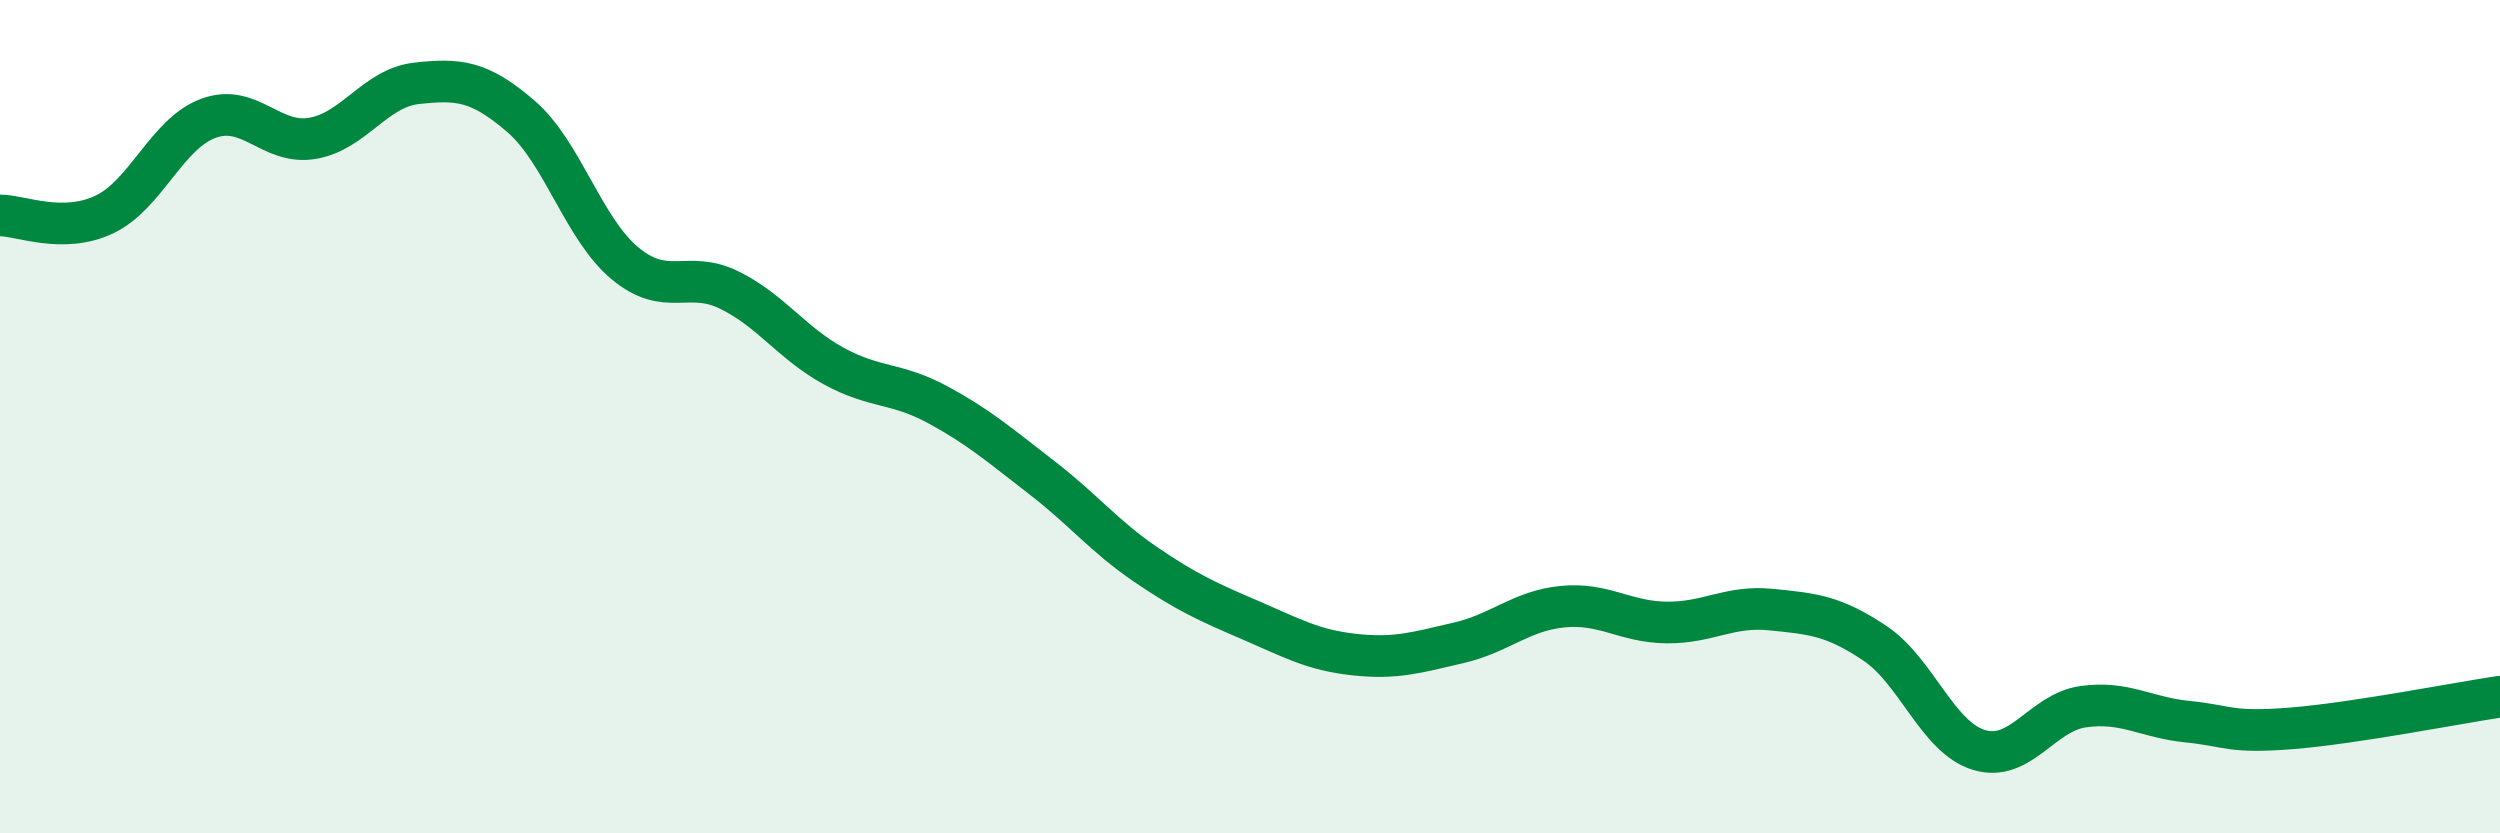
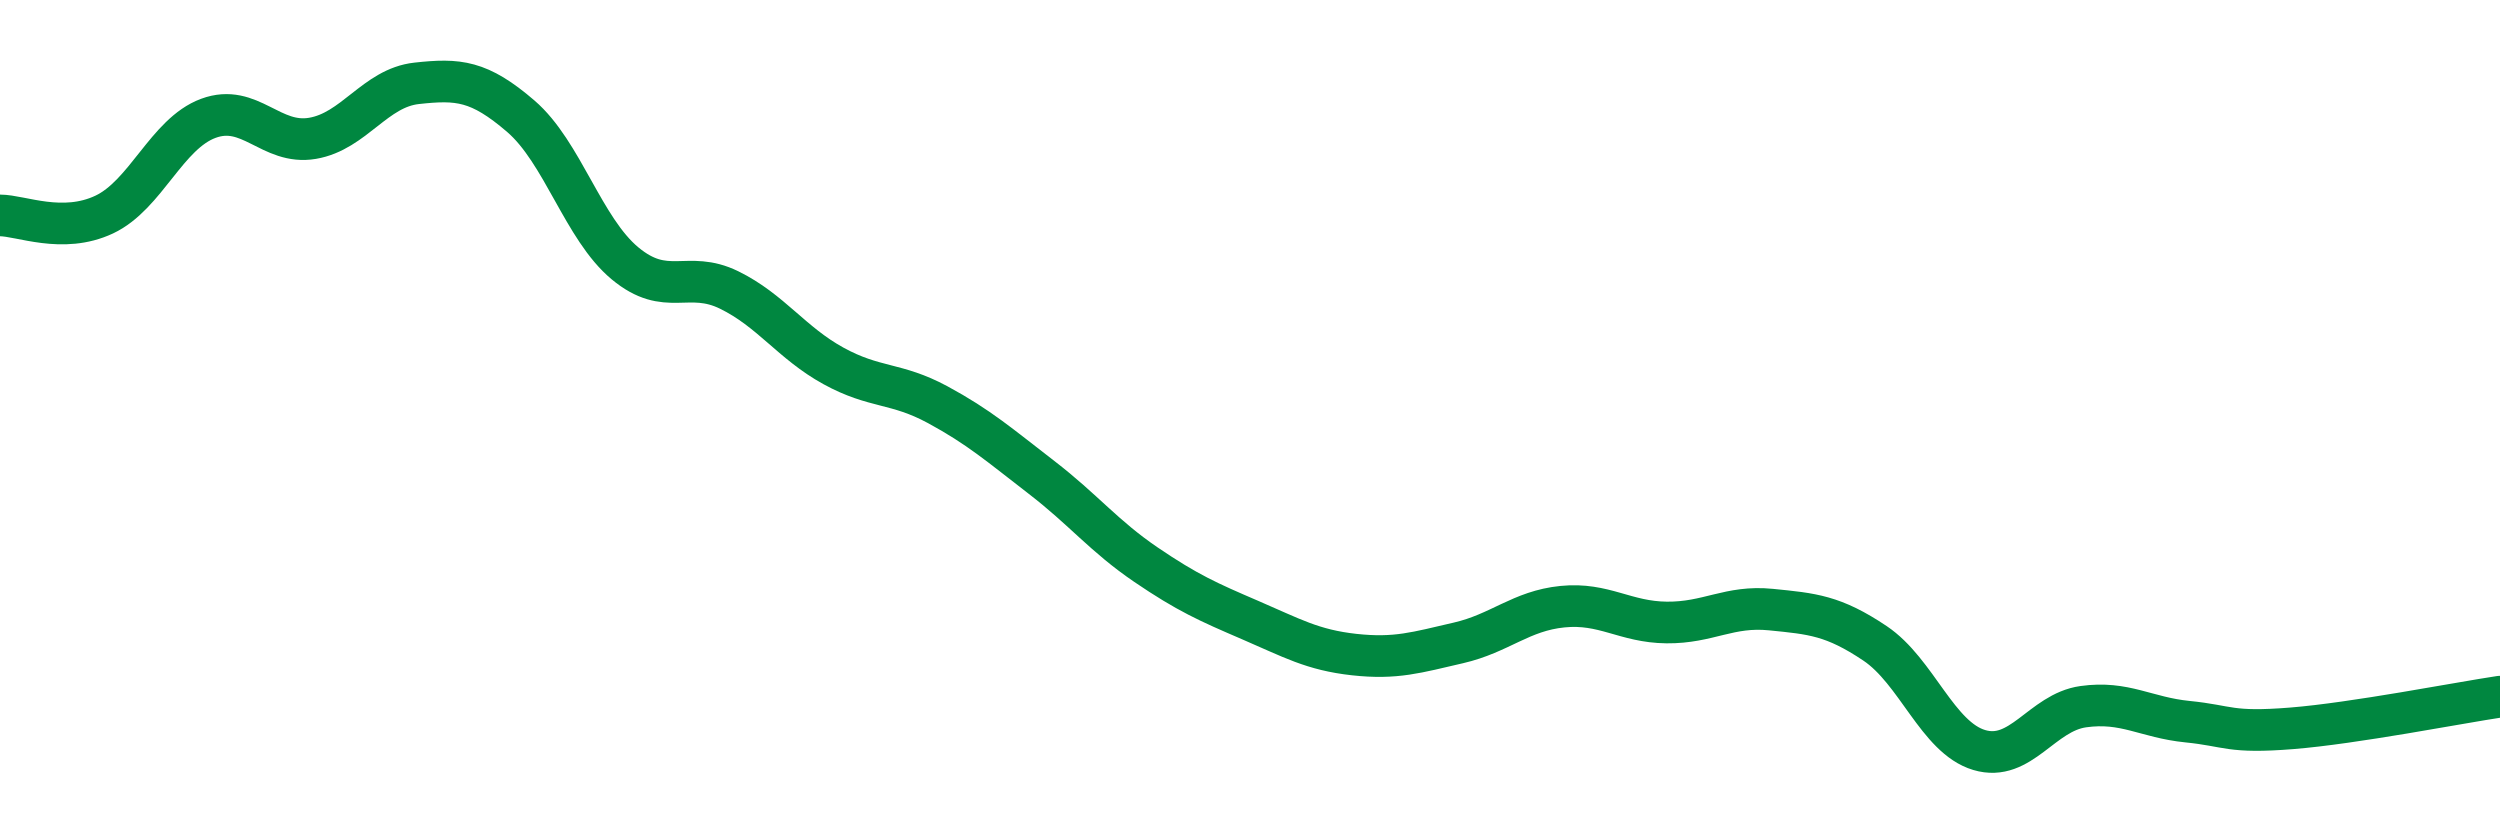
<svg xmlns="http://www.w3.org/2000/svg" width="60" height="20" viewBox="0 0 60 20">
-   <path d="M 0,5.17 C 0.5,5.17 1.5,5.62 2.5,5.15 C 3.5,4.68 4,3.21 5,2.84 C 6,2.47 6.5,3.49 7.5,3.32 C 8.5,3.15 9,2.11 10,2 C 11,1.89 11.5,1.93 12.5,2.79 C 13.5,3.65 14,5.49 15,6.32 C 16,7.15 16.5,6.47 17.5,6.96 C 18.5,7.45 19,8.23 20,8.78 C 21,9.33 21.5,9.17 22.5,9.71 C 23.5,10.25 24,10.69 25,11.46 C 26,12.23 26.5,12.87 27.5,13.55 C 28.5,14.23 29,14.45 30,14.88 C 31,15.31 31.5,15.6 32.5,15.71 C 33.5,15.82 34,15.66 35,15.43 C 36,15.2 36.5,14.66 37.5,14.56 C 38.5,14.46 39,14.93 40,14.94 C 41,14.95 41.5,14.53 42.5,14.63 C 43.5,14.73 44,14.77 45,15.44 C 46,16.11 46.5,17.7 47.5,18 C 48.5,18.3 49,17.1 50,16.96 C 51,16.82 51.5,17.22 52.5,17.32 C 53.5,17.42 53.5,17.6 55,17.48 C 56.5,17.36 59,16.87 60,16.72L60 20L0 20Z" fill="#008740" opacity="0.1" stroke-linecap="round" stroke-linejoin="round" />
  <path d="M 0,5.17 C 0.5,5.17 1.5,5.62 2.5,5.15 C 3.5,4.68 4,3.21 5,2.84 C 6,2.47 6.5,3.49 7.5,3.32 C 8.5,3.15 9,2.11 10,2 C 11,1.89 11.5,1.93 12.5,2.79 C 13.5,3.65 14,5.49 15,6.32 C 16,7.15 16.5,6.47 17.5,6.96 C 18.5,7.45 19,8.23 20,8.78 C 21,9.33 21.5,9.17 22.5,9.71 C 23.5,10.25 24,10.69 25,11.46 C 26,12.23 26.5,12.87 27.5,13.55 C 28.5,14.23 29,14.45 30,14.88 C 31,15.31 31.5,15.6 32.5,15.71 C 33.5,15.82 34,15.66 35,15.43 C 36,15.2 36.5,14.66 37.5,14.56 C 38.5,14.46 39,14.93 40,14.94 C 41,14.95 41.5,14.53 42.5,14.63 C 43.5,14.73 44,14.77 45,15.44 C 46,16.11 46.5,17.7 47.5,18 C 48.5,18.3 49,17.1 50,16.96 C 51,16.82 51.5,17.22 52.5,17.32 C 53.5,17.42 53.5,17.6 55,17.48 C 56.5,17.36 59,16.87 60,16.72" stroke="#008740" stroke-width="1" fill="none" stroke-linecap="round" stroke-linejoin="round" />
</svg>